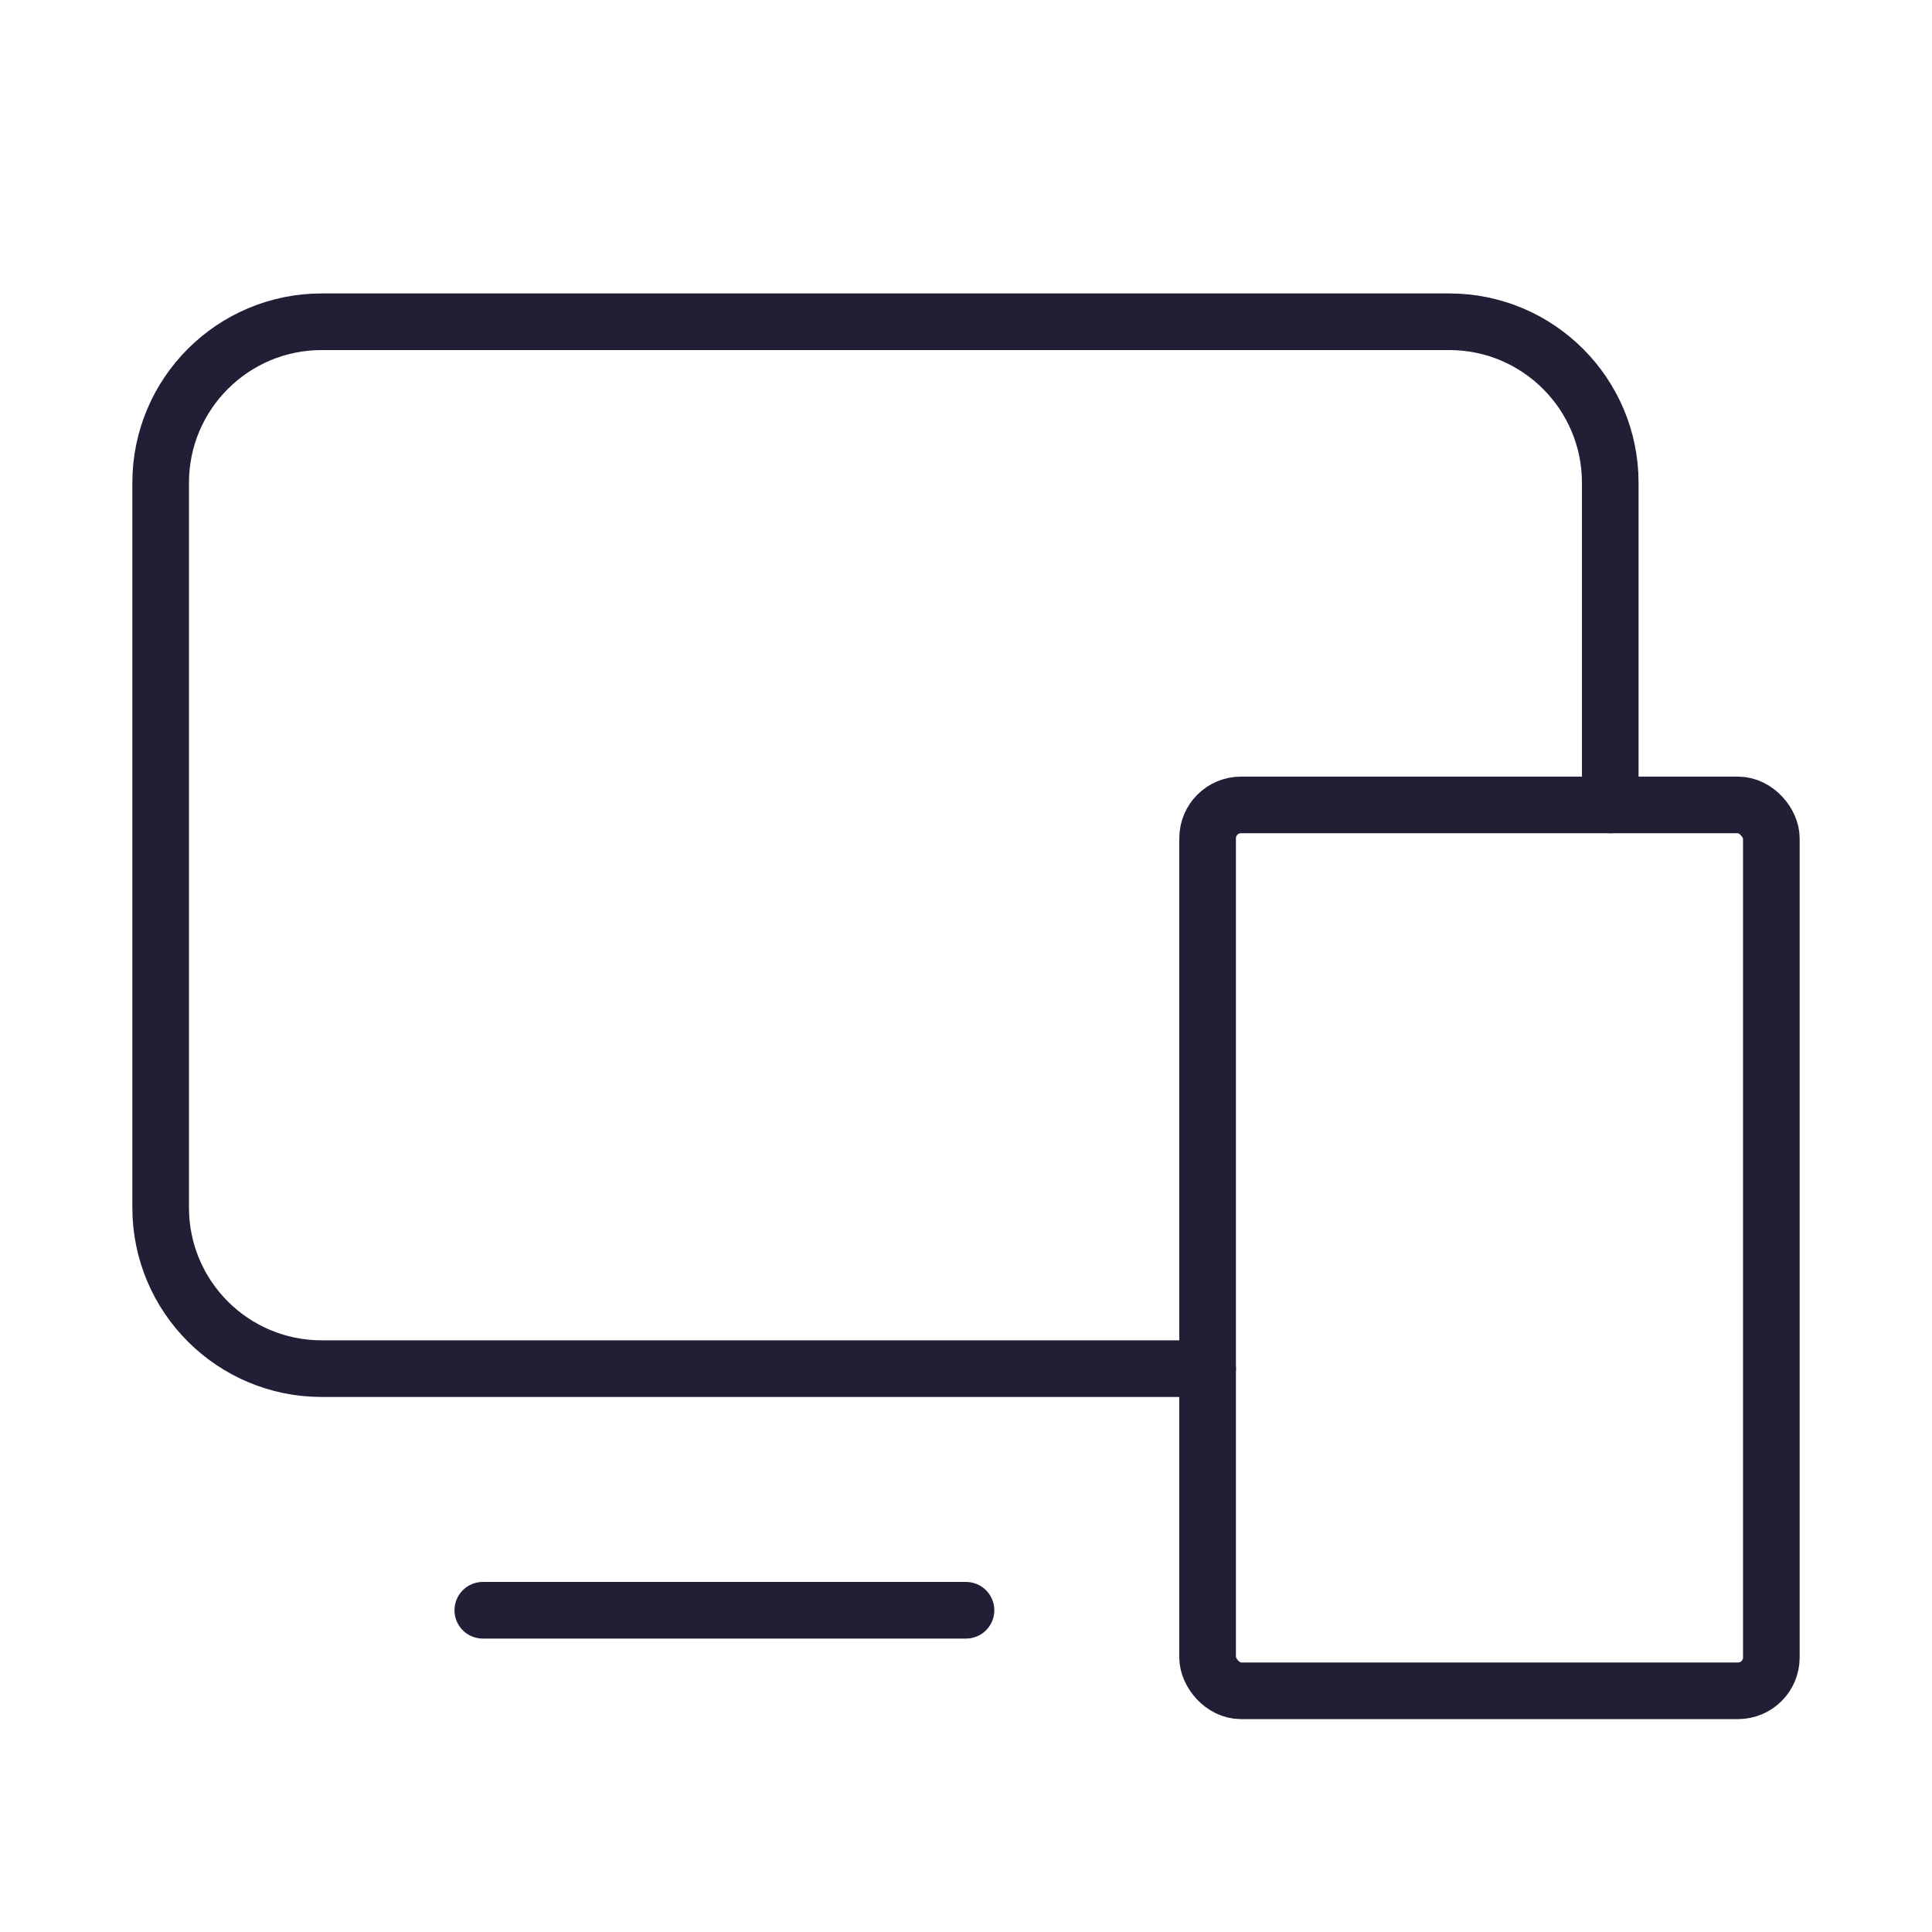
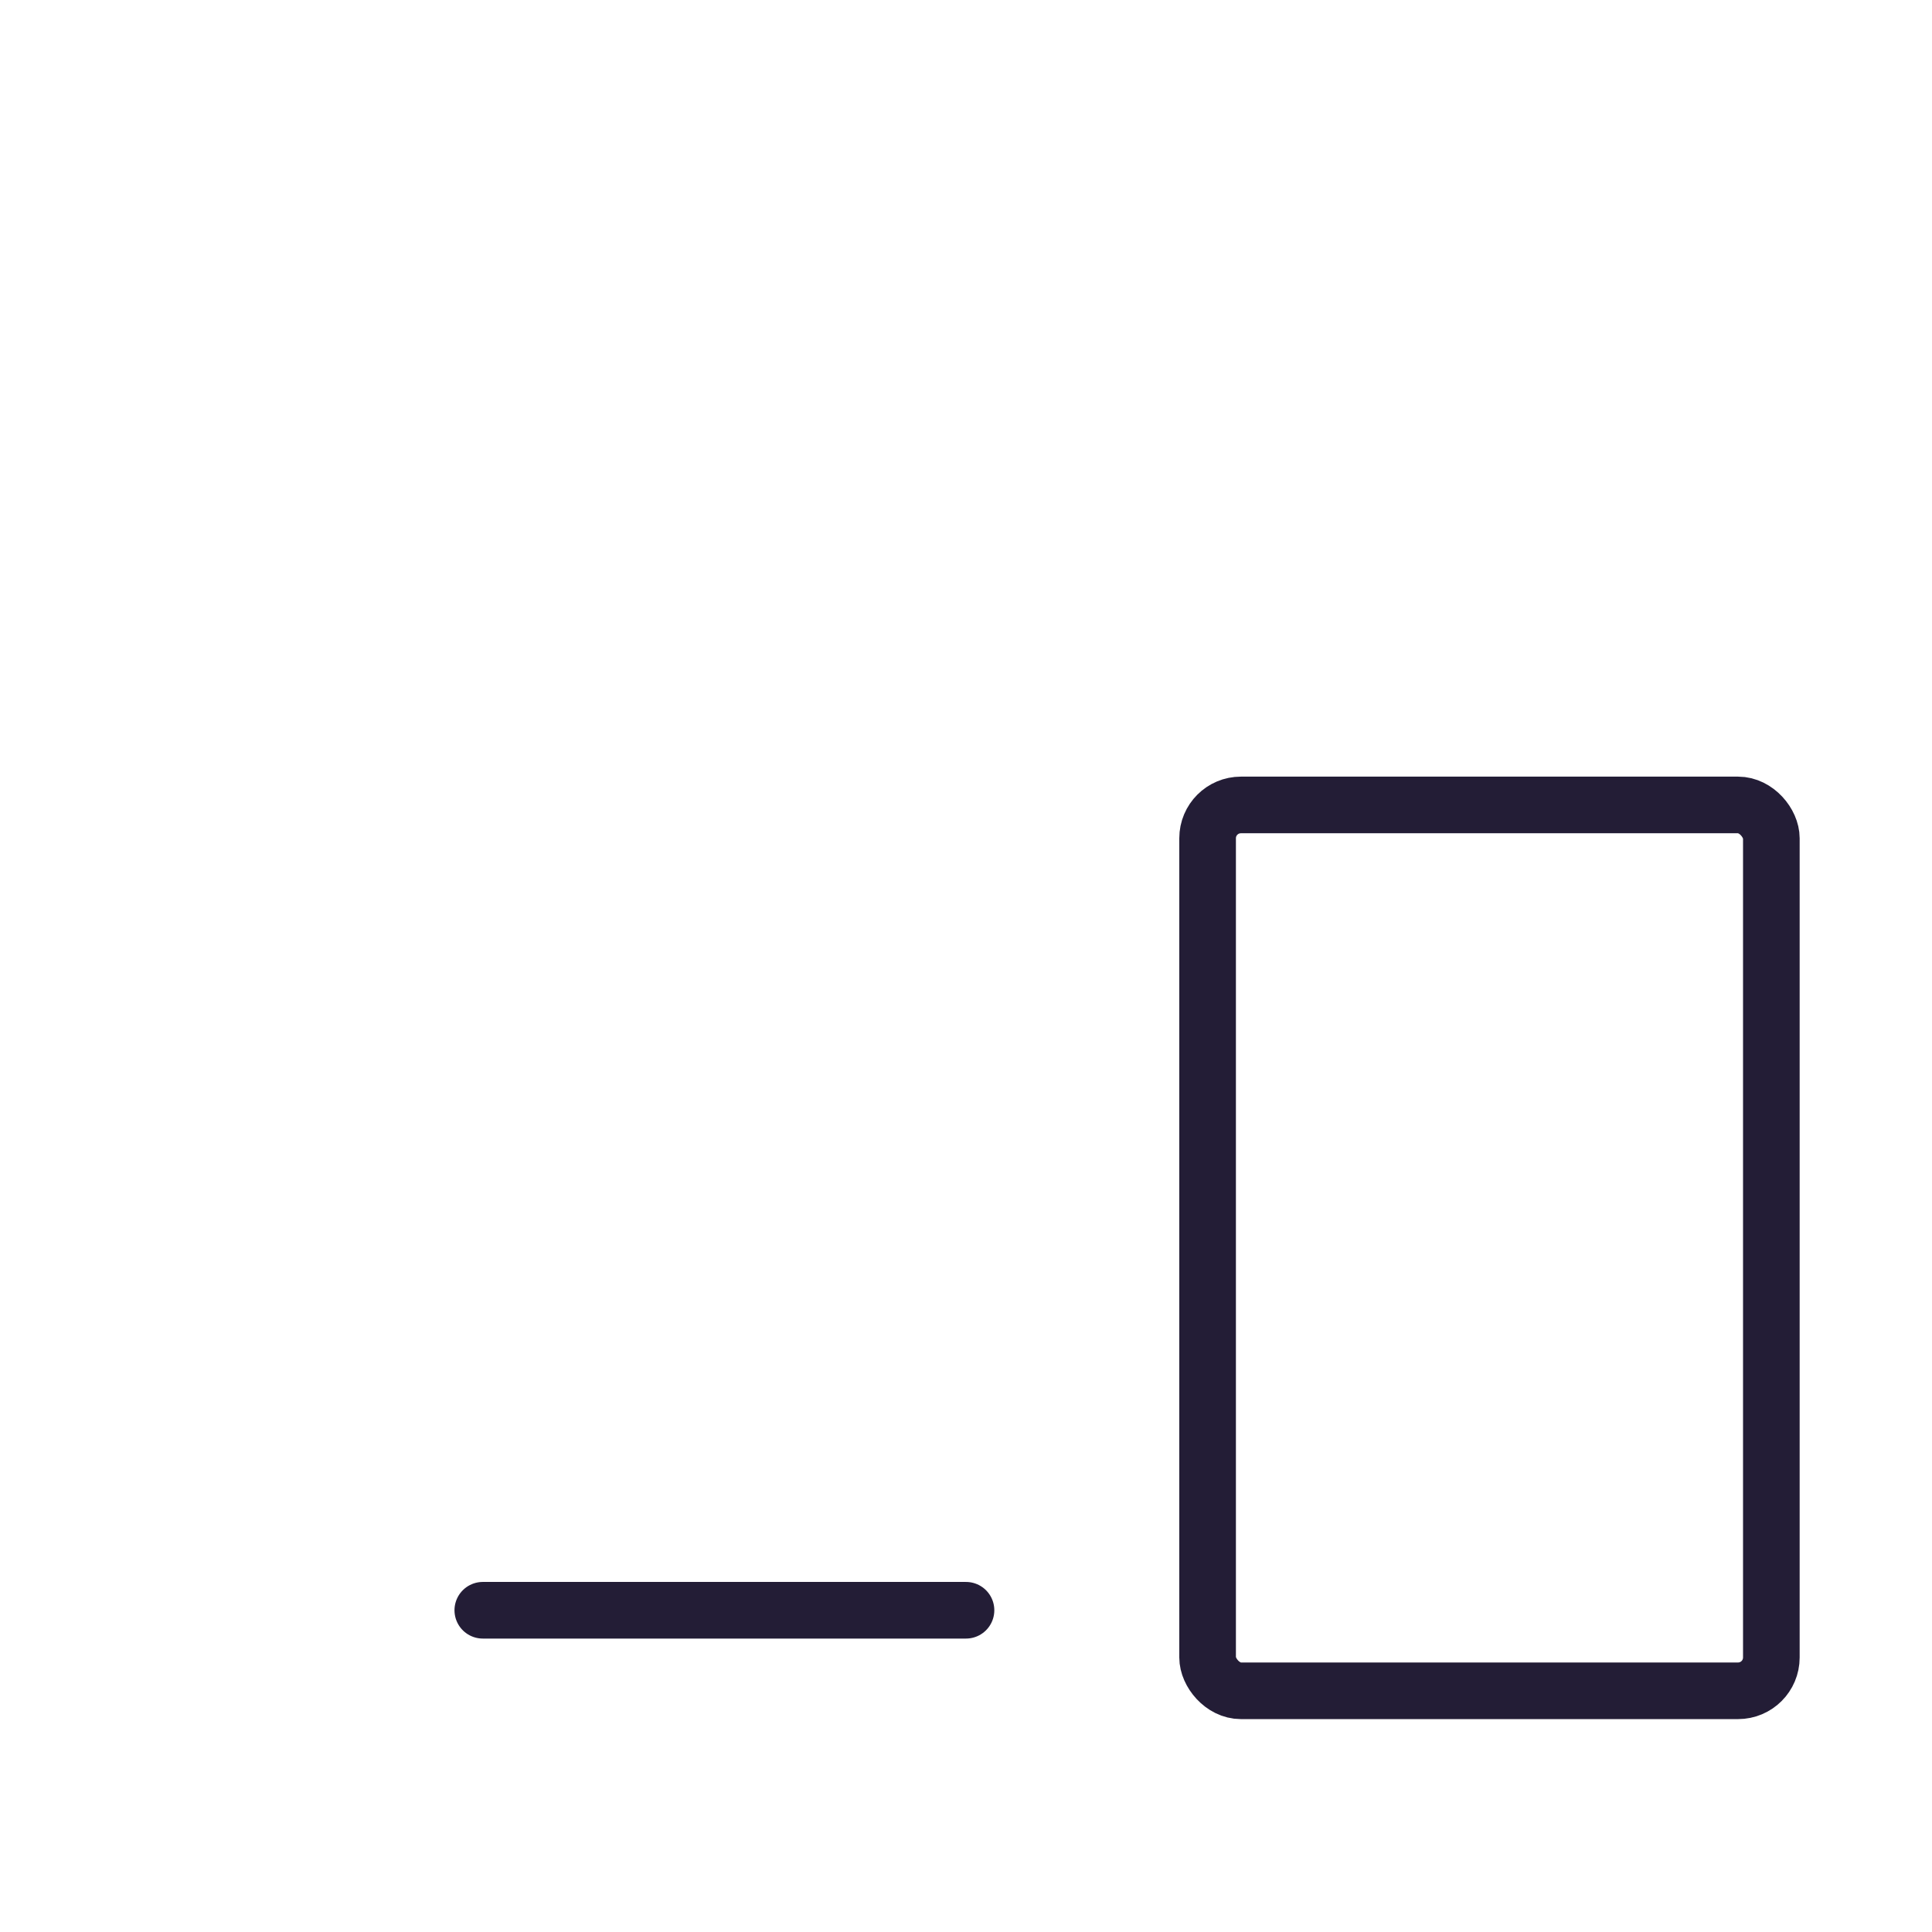
<svg xmlns="http://www.w3.org/2000/svg" width="58" height="58" viewBox="0 0 58 58" fill="none">
  <rect x="36.253" y="24.165" width="16.924" height="26.594" rx="1" stroke="#231D36" stroke-width="1.7" stroke-linecap="round" stroke-linejoin="round" />
-   <path d="M36.253 41.088H9.659C6.988 41.088 4.823 38.924 4.823 36.253V14.494C4.823 11.824 6.988 9.659 9.659 9.659H43.506C46.176 9.659 48.341 11.824 48.341 14.494V24.165" stroke="#231D36" stroke-width="1.7" stroke-linecap="round" stroke-linejoin="round" />
  <path d="M14.494 48.341H29" stroke="#231D36" stroke-width="1.7" stroke-linecap="round" stroke-linejoin="round" />
</svg>